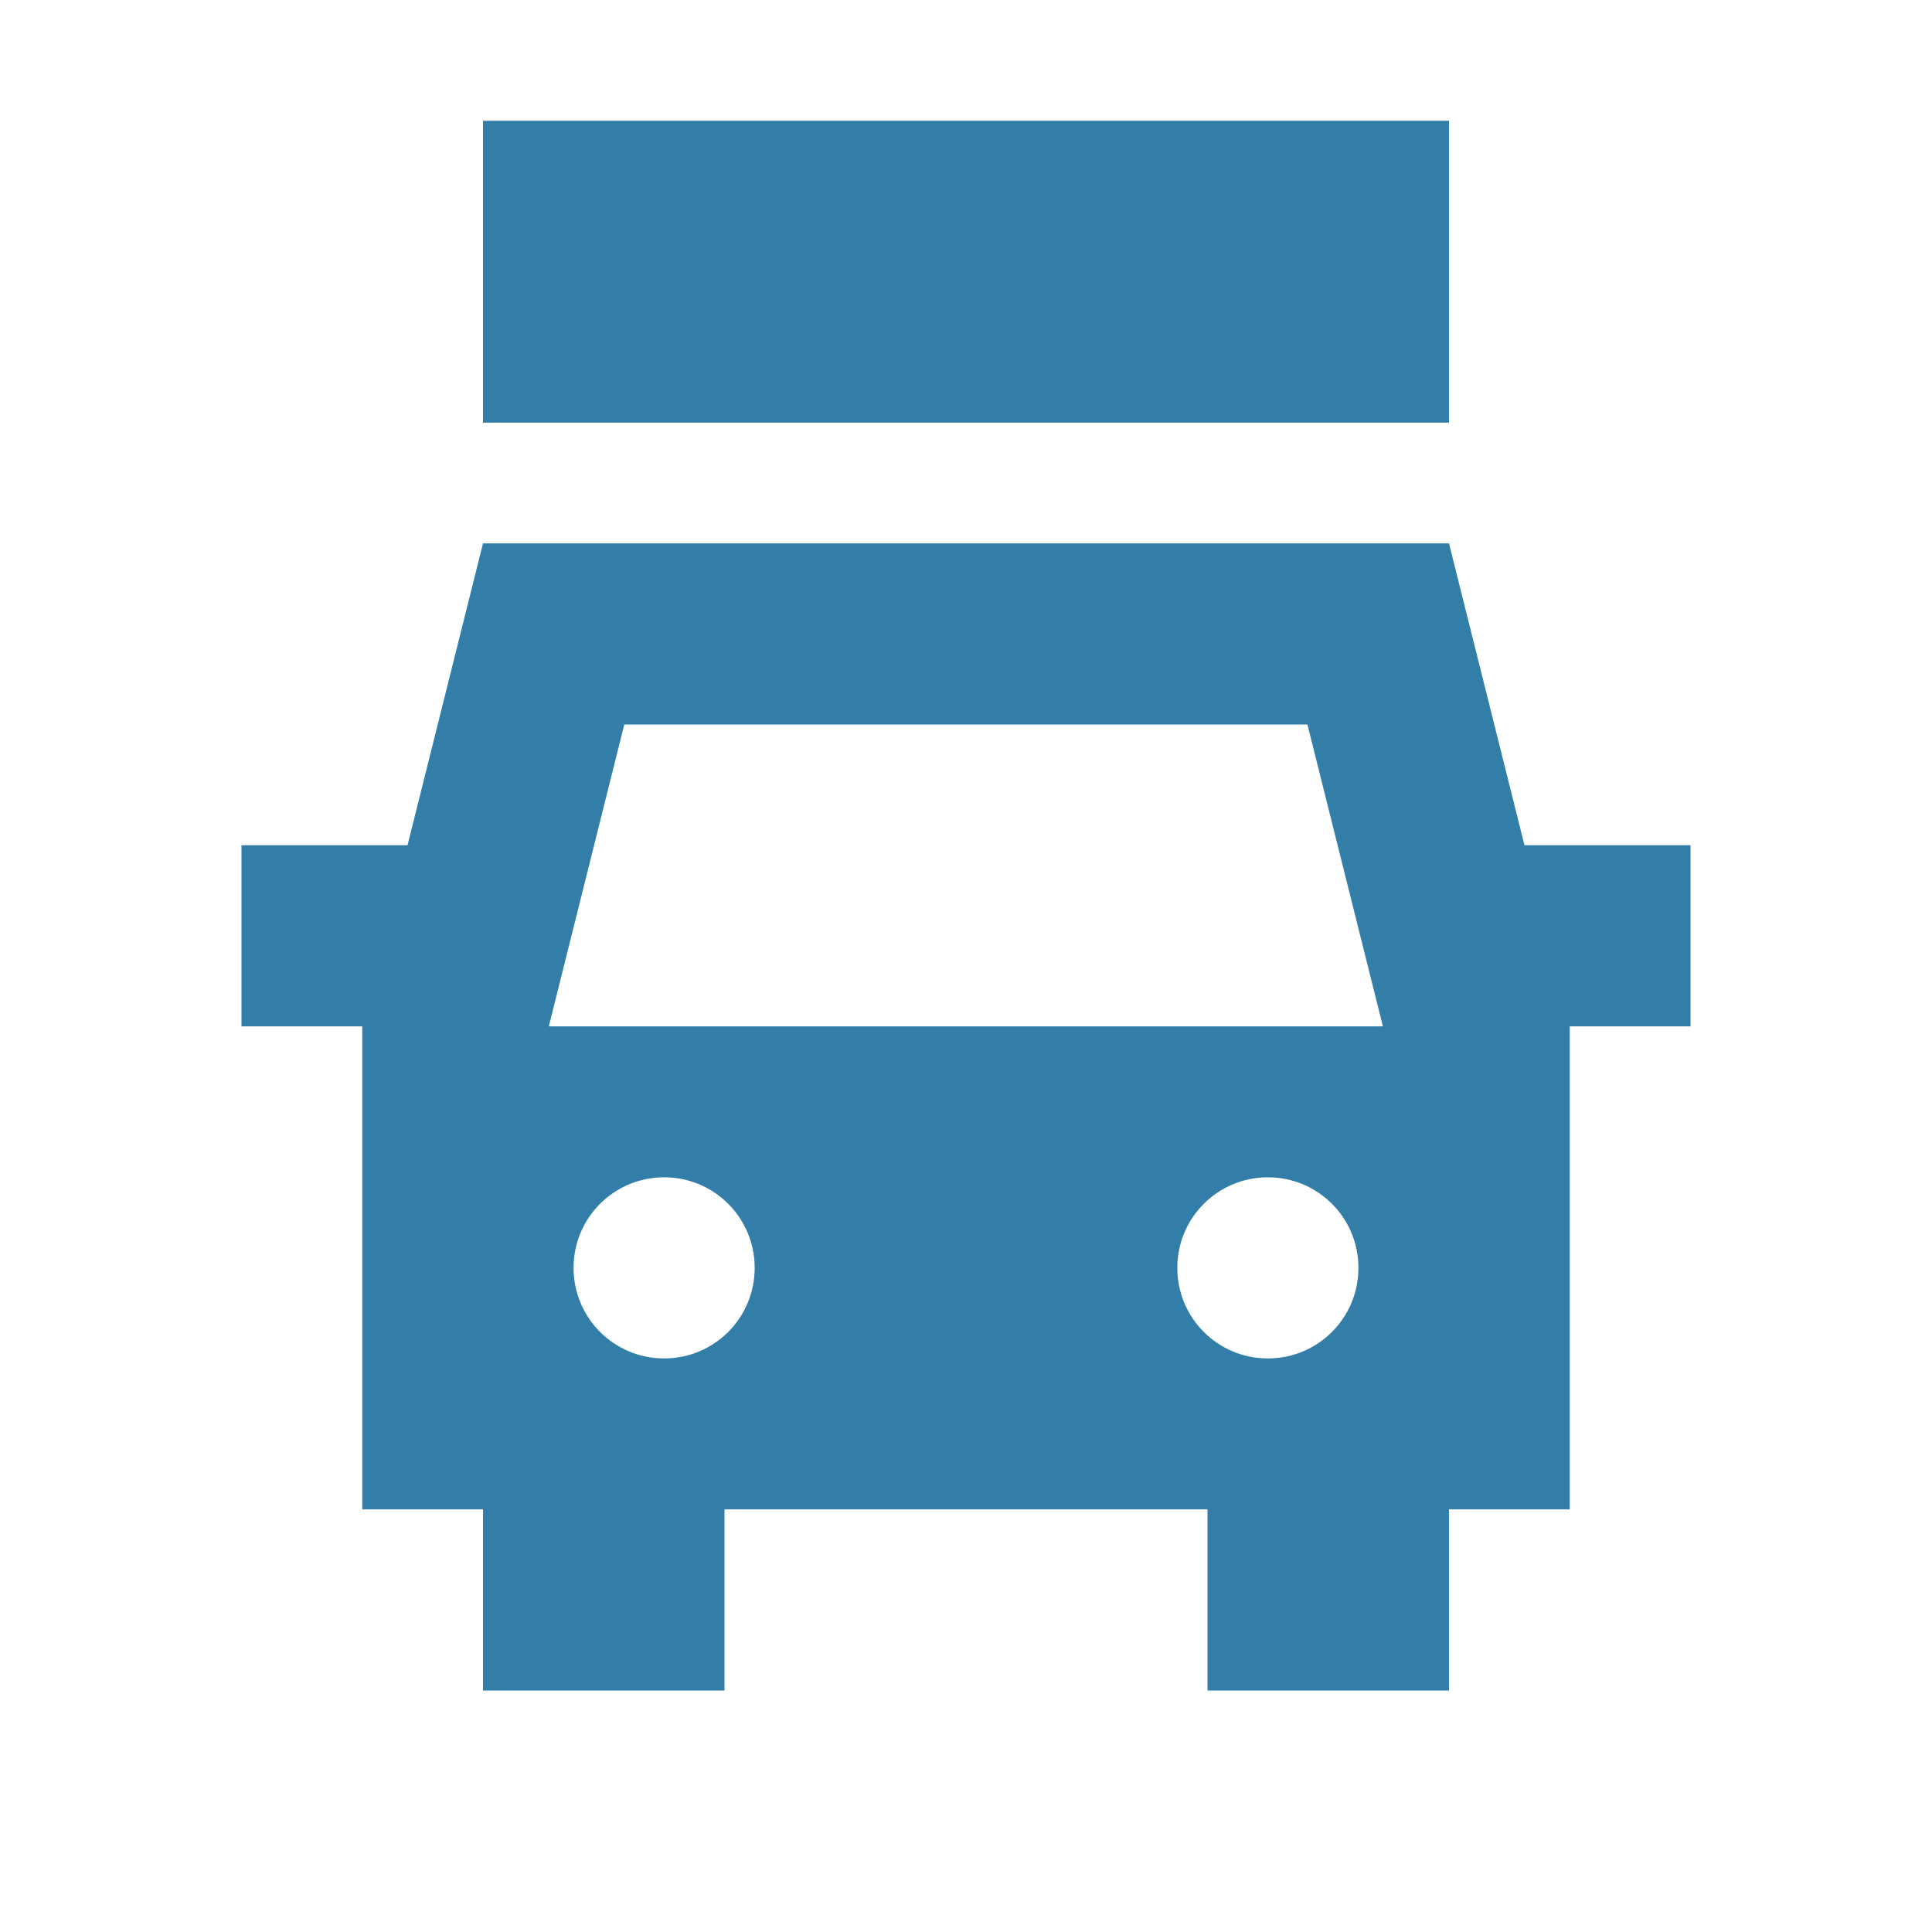
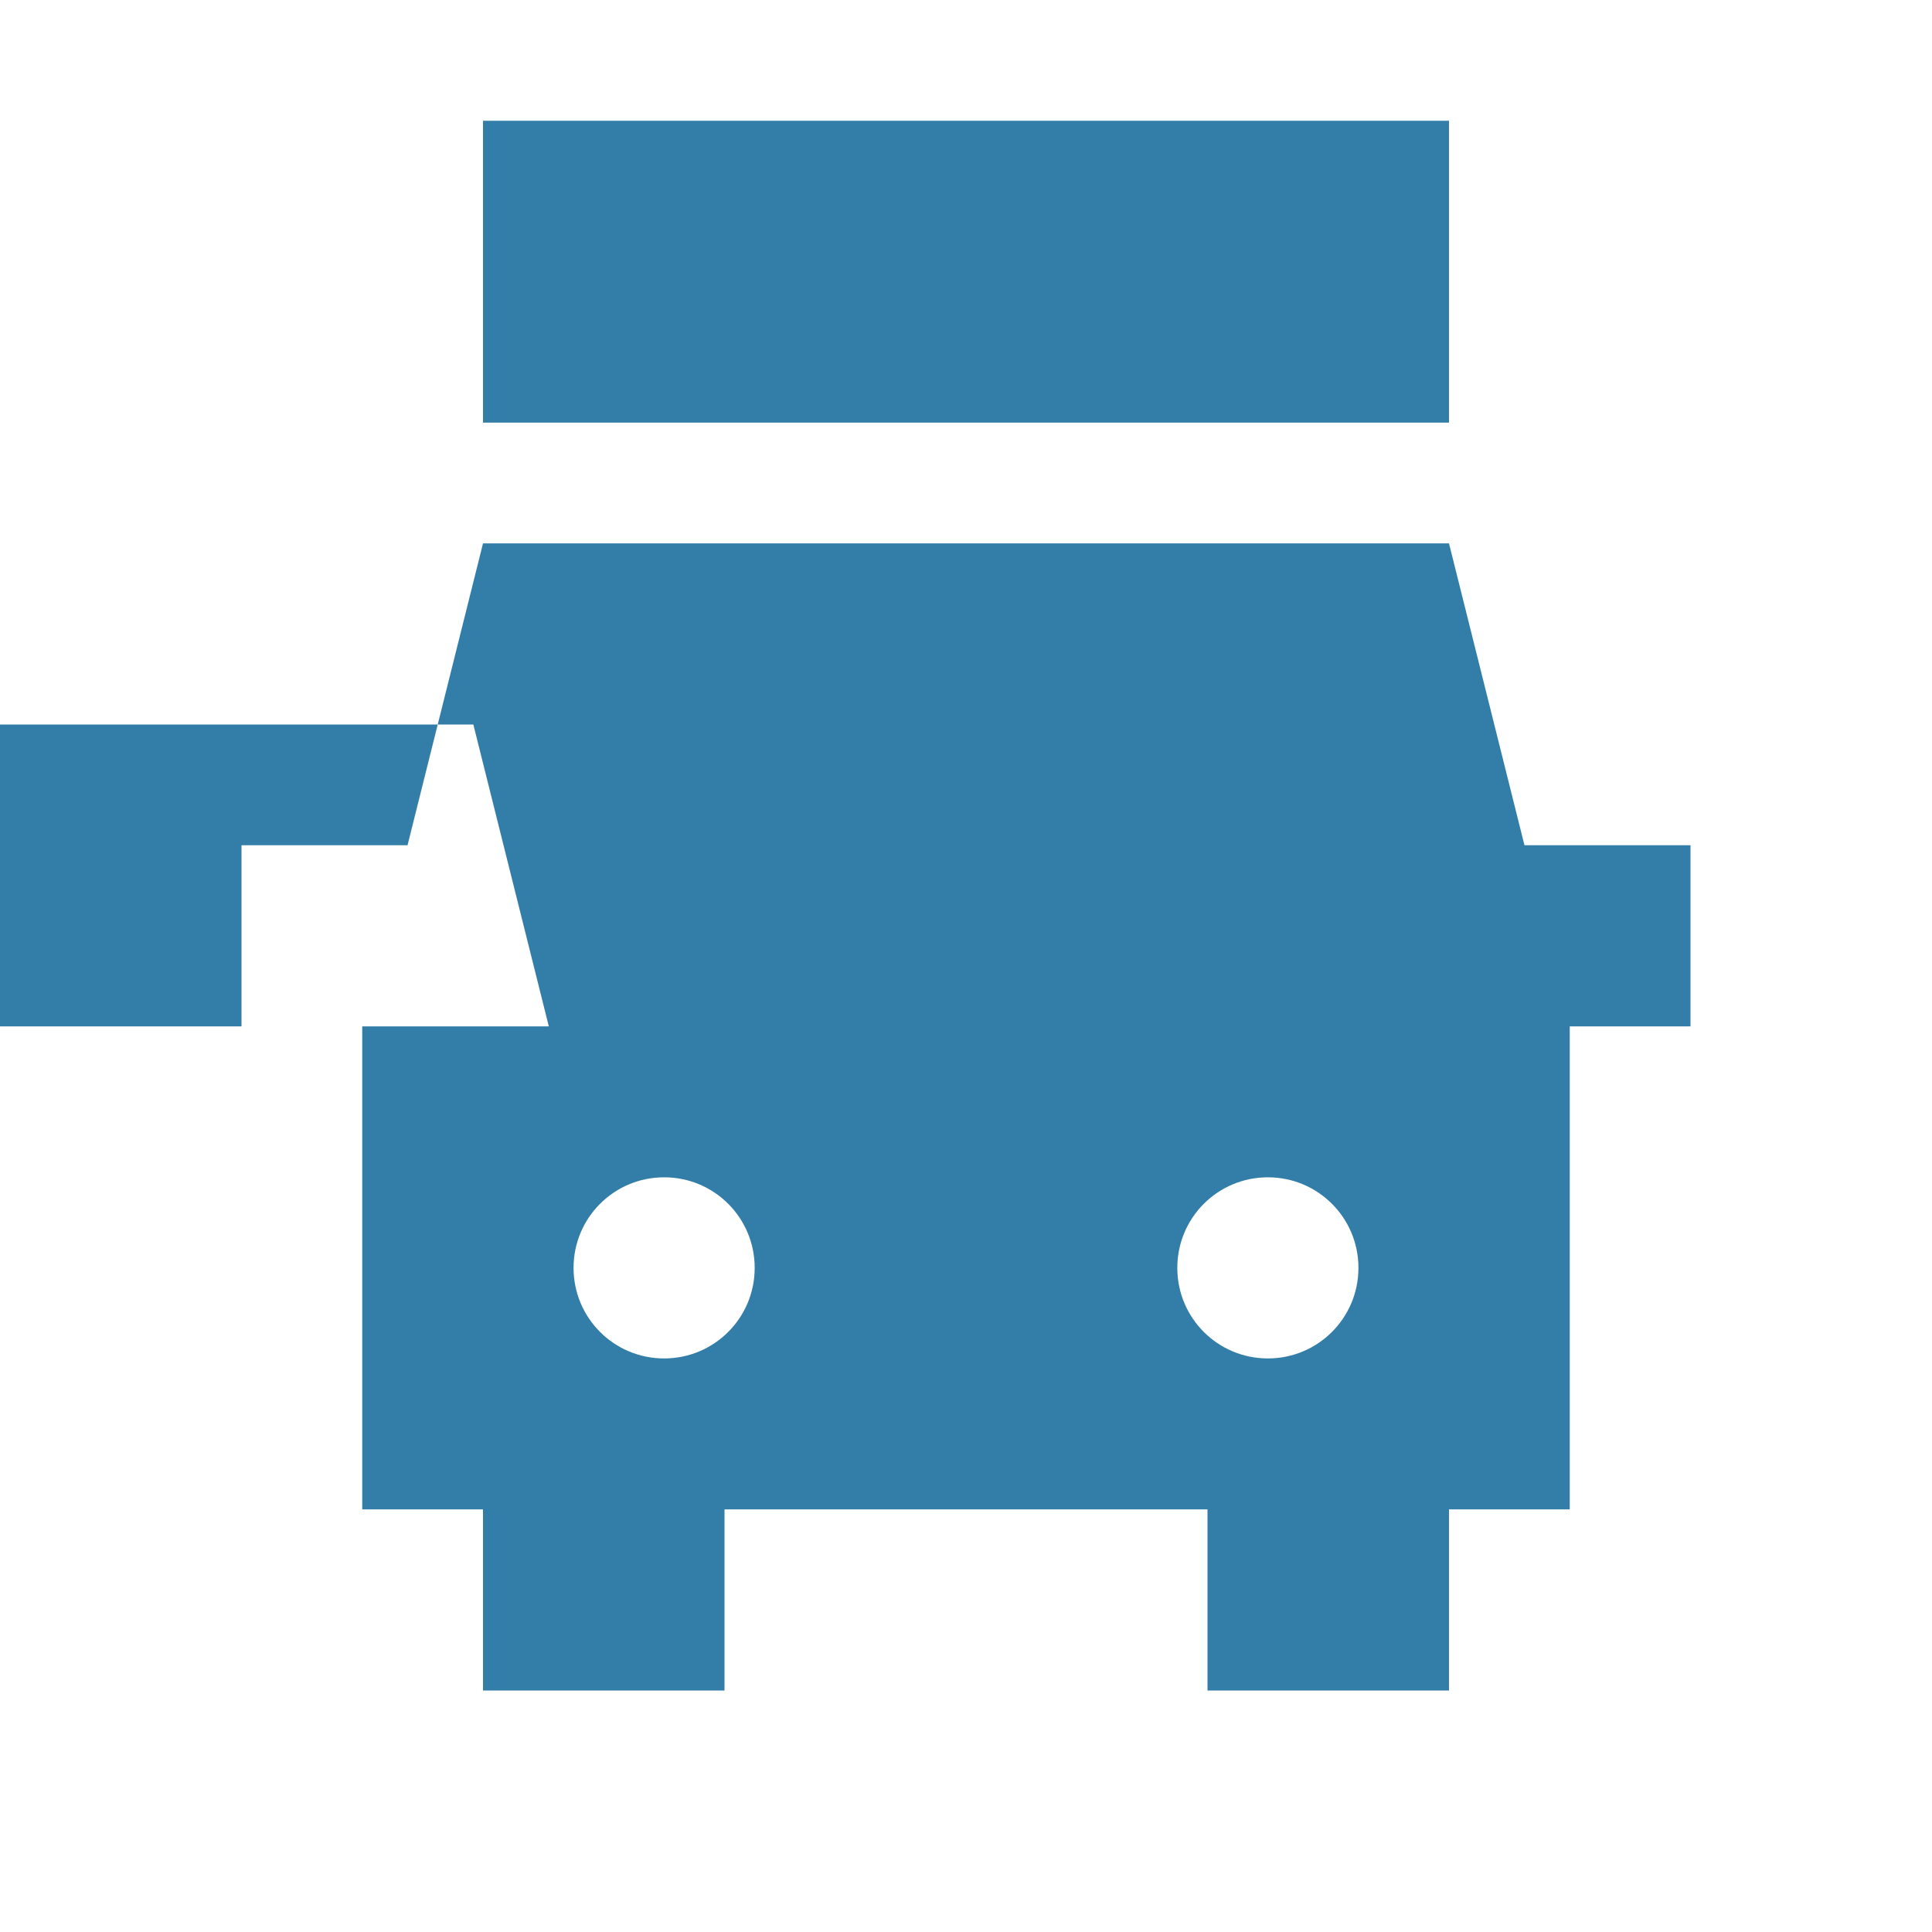
<svg xmlns="http://www.w3.org/2000/svg" viewBox="0 0 64 64">
  <defs fill="#337ea9" />
-   <path d="m48,14H16V4h32v10Zm8,14v6h-4v16h-4v6h-8v-6h-16v6h-8v-6h-4v-16h-4v-6h5.5l2.5-10h32l2.5,10h5.5Zm-37.82,6h27.63l-2.5-10h-22.63l-2.5,10Zm6.82,8c0-1.66-1.34-3-3-3s-3,1.34-3,3,1.34,3,3,3,3-1.34,3-3Zm17,3c1.66,0,3-1.34,3-3s-1.34-3-3-3-3,1.34-3,3,1.34,3,3,3Z" fill="#337ea9" />
+   <path d="m48,14H16V4h32v10Zm8,14v6h-4v16h-4v6h-8v-6h-16v6h-8v-6h-4v-16h-4v-6h5.5l2.5-10h32l2.5,10h5.5Zm-37.82,6l-2.5-10h-22.63l-2.5,10Zm6.82,8c0-1.66-1.34-3-3-3s-3,1.34-3,3,1.34,3,3,3,3-1.34,3-3Zm17,3c1.66,0,3-1.34,3-3s-1.34-3-3-3-3,1.34-3,3,1.34,3,3,3Z" fill="#337ea9" />
</svg>